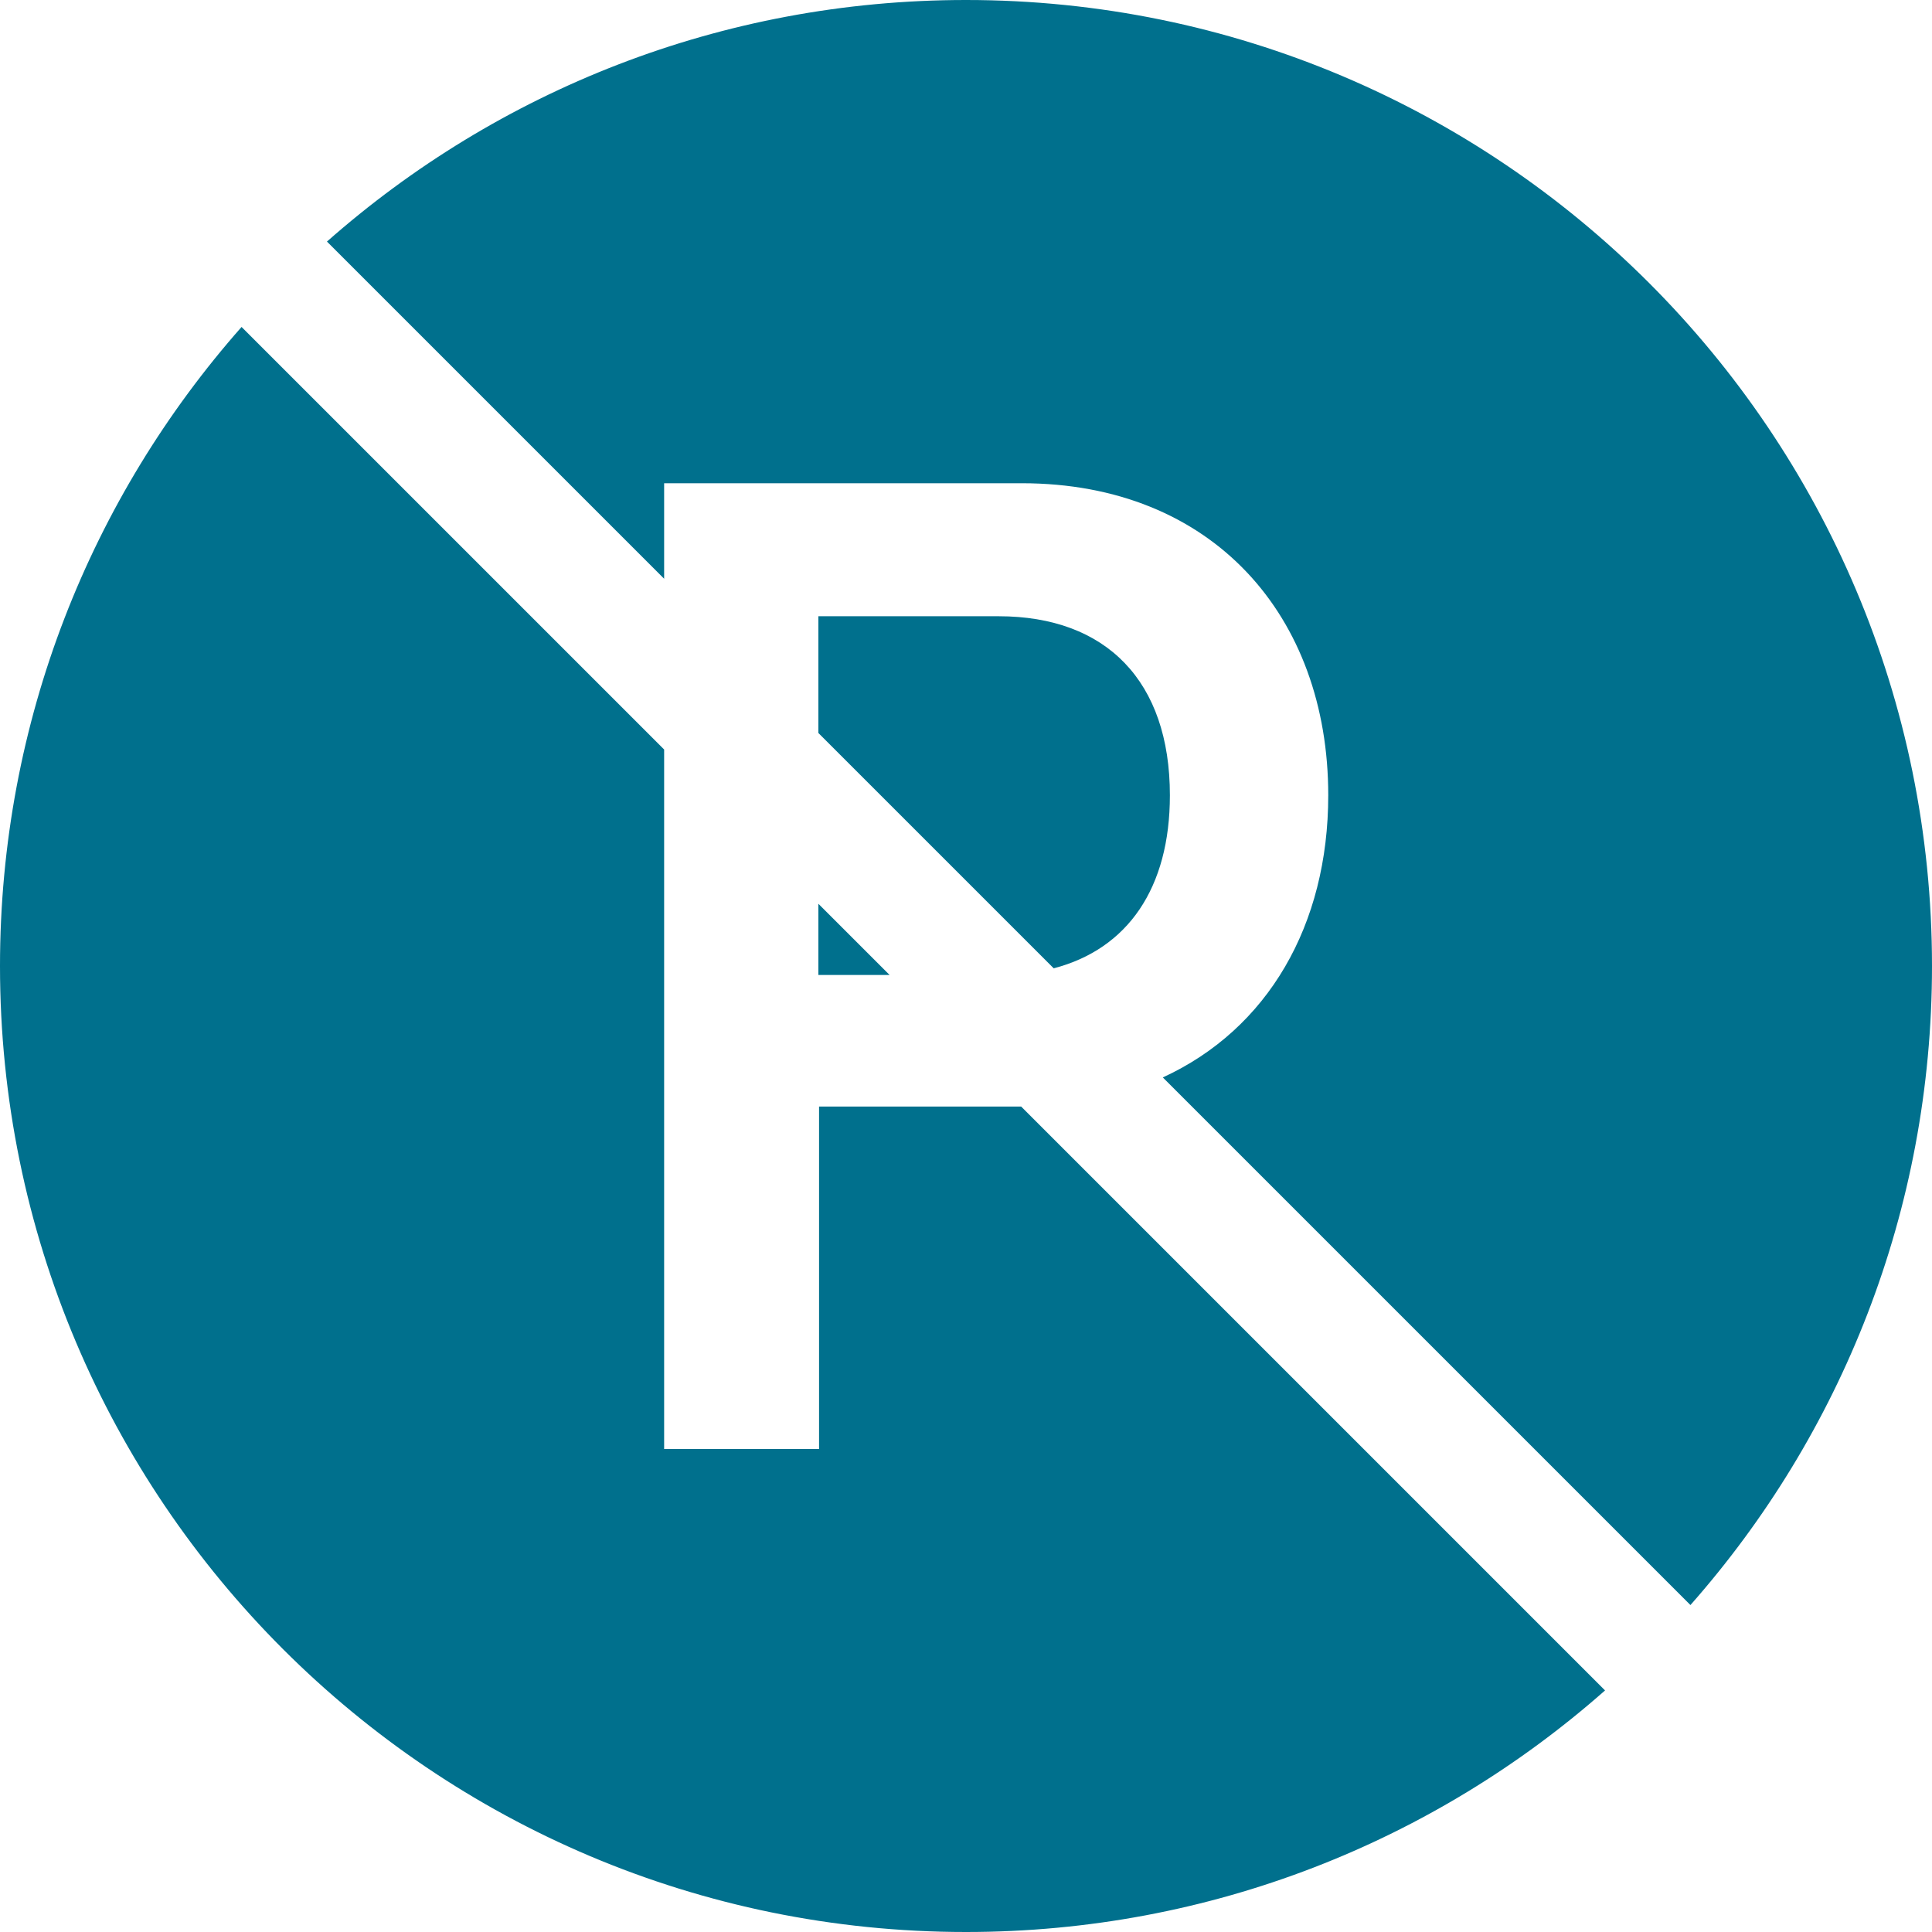
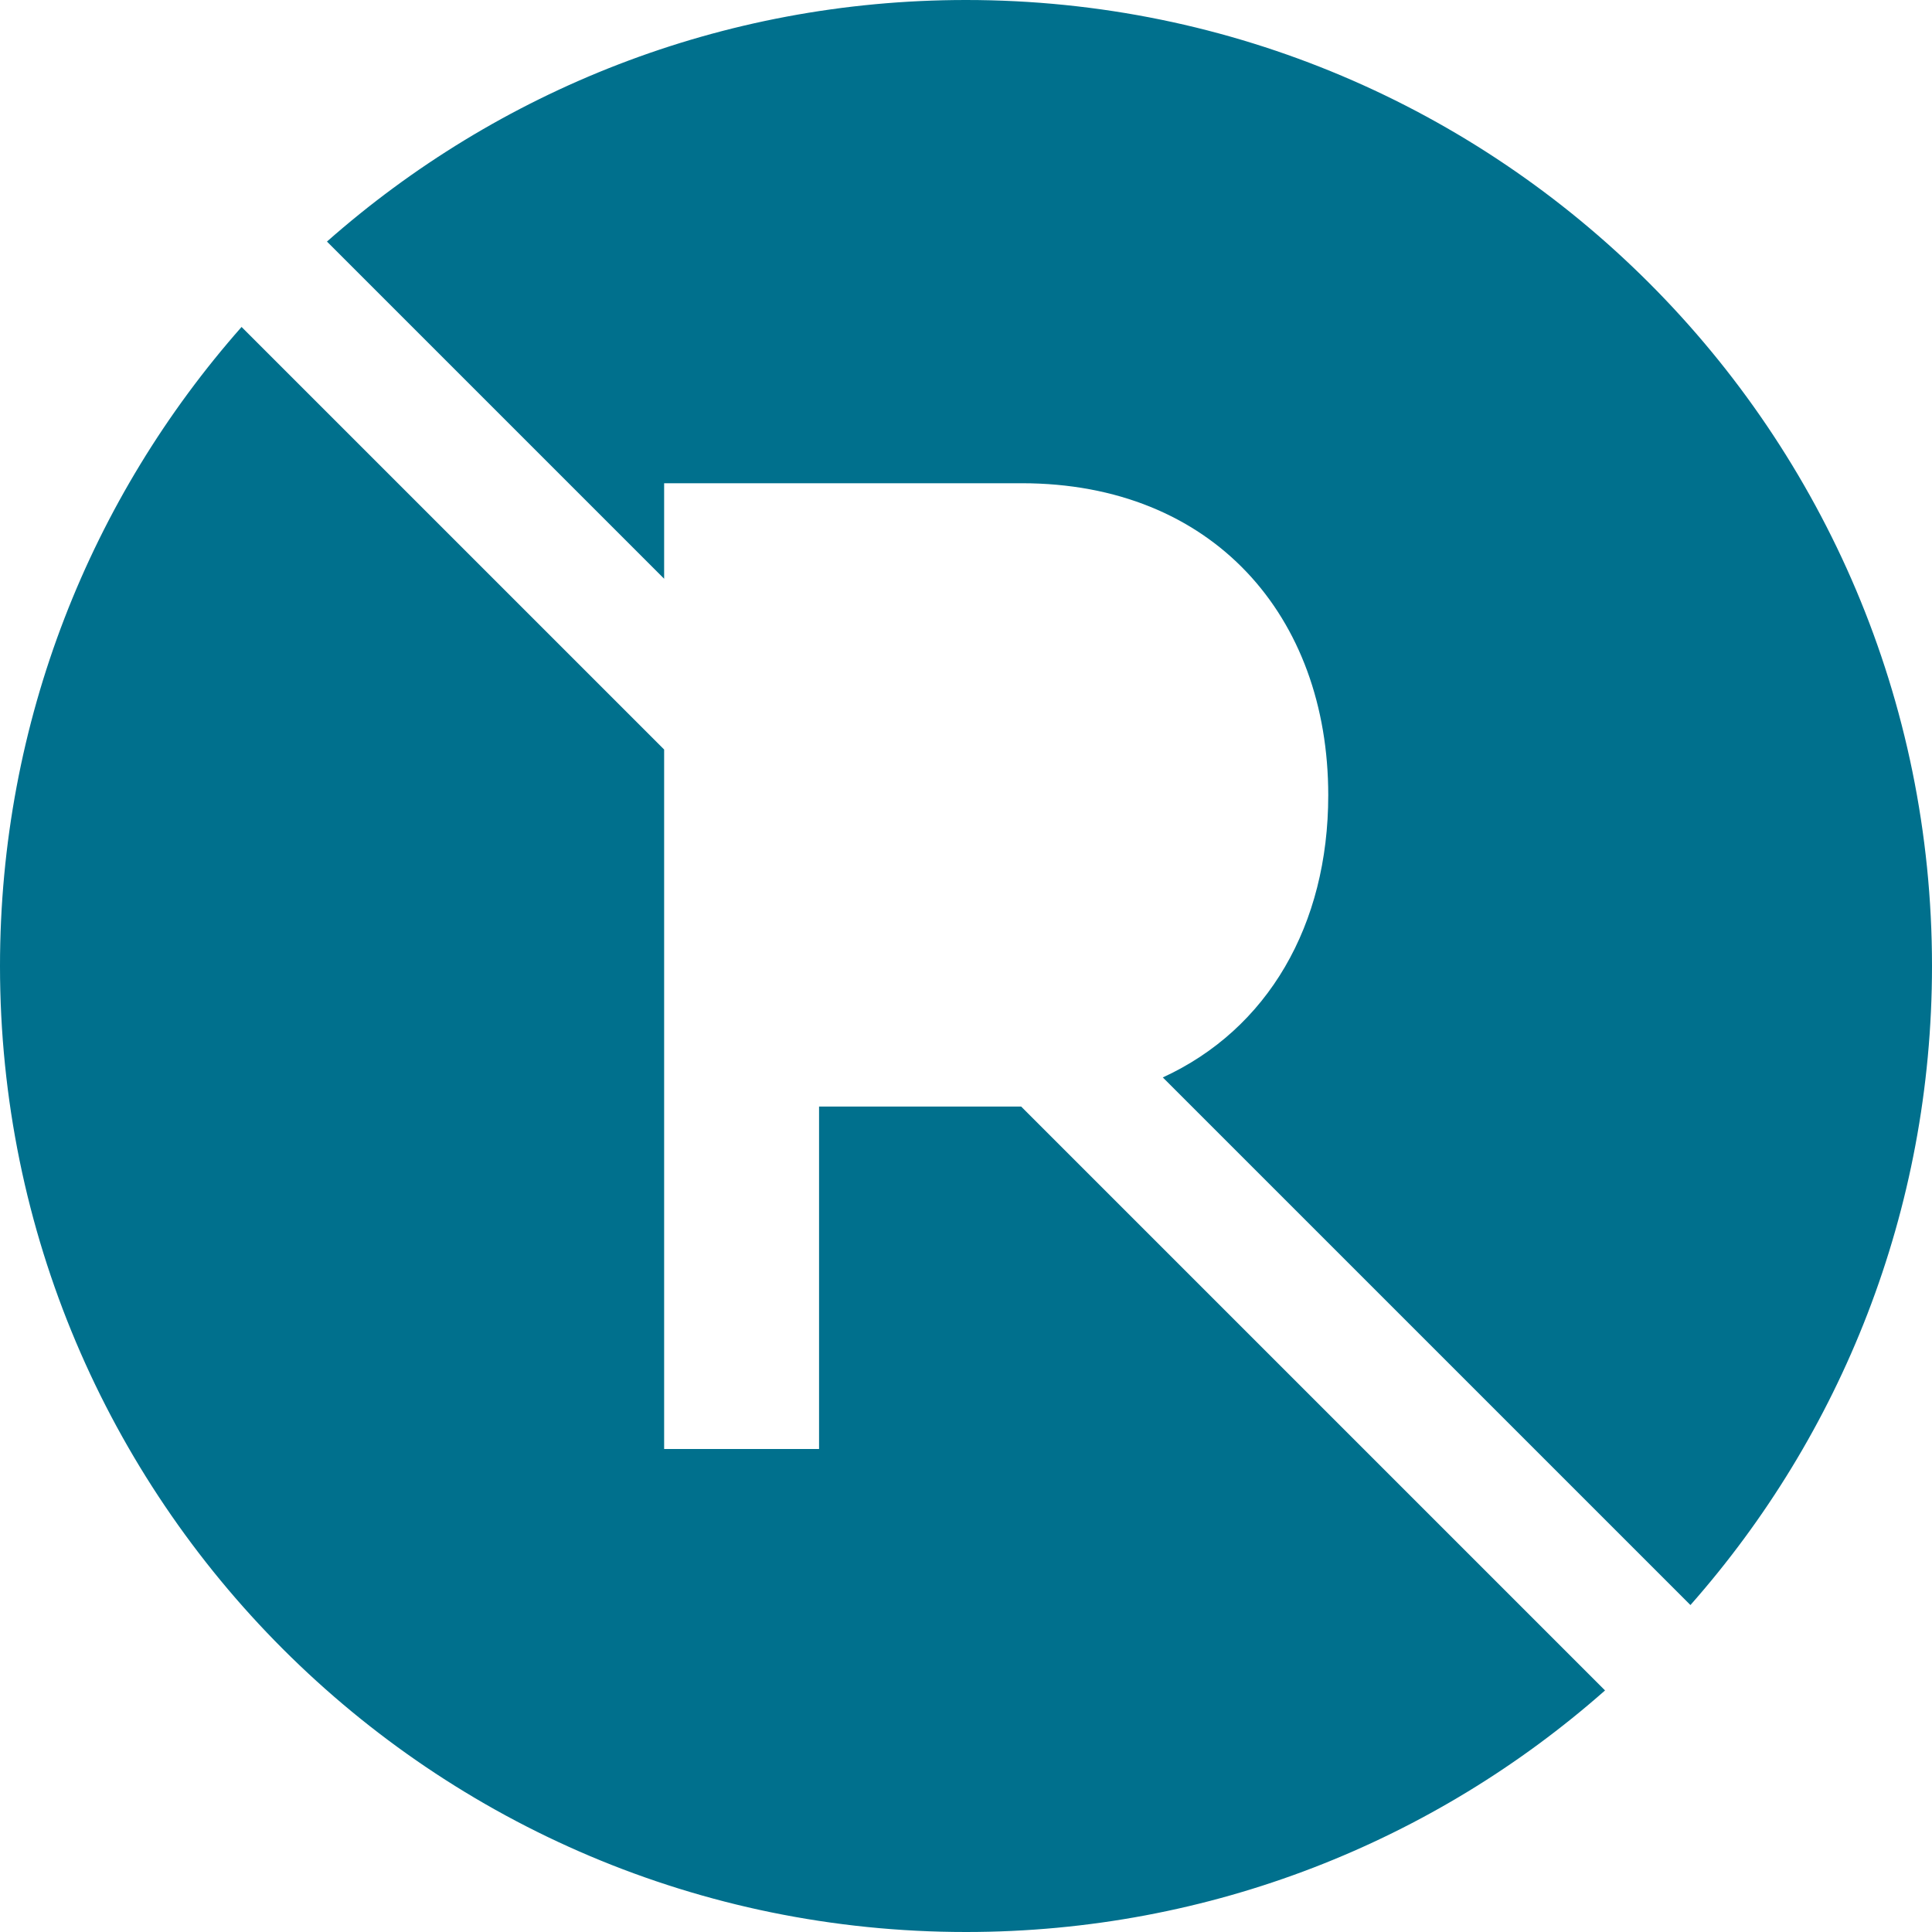
<svg xmlns="http://www.w3.org/2000/svg" width="90" height="90" viewBox="0 0 90 90" fill="none">
  <path d="M74.769 78.747C66.836 85.75 56.414 90 45 90C20.147 90 0 69.853 0 45C0 33.586 4.25 23.164 11.253 15.231L30.938 34.915V67.5H38.155V51.548H47.535C47.547 51.548 47.559 51.548 47.57 51.548L74.769 78.747Z" fill="#00708D" />
  <path d="M78.747 74.769L54.168 50.191C59.062 47.944 61.875 43.092 61.875 37.046C61.875 28.707 56.502 22.511 47.599 22.511H30.938V26.96L15.231 11.253C23.164 4.25 33.586 0 45 0C69.853 0 90 20.147 90 45C90 56.414 85.75 66.836 78.747 74.769Z" fill="#00708D" />
-   <path d="M38.123 42.101V45.417H41.44L38.123 42.101Z" fill="#00708D" />
-   <path d="M49.086 45.108L38.123 34.146V28.707H46.518C51.541 28.707 54.498 31.739 54.498 37.046C54.498 41.371 52.533 44.208 49.086 45.108Z" fill="#00708D" />
</svg>